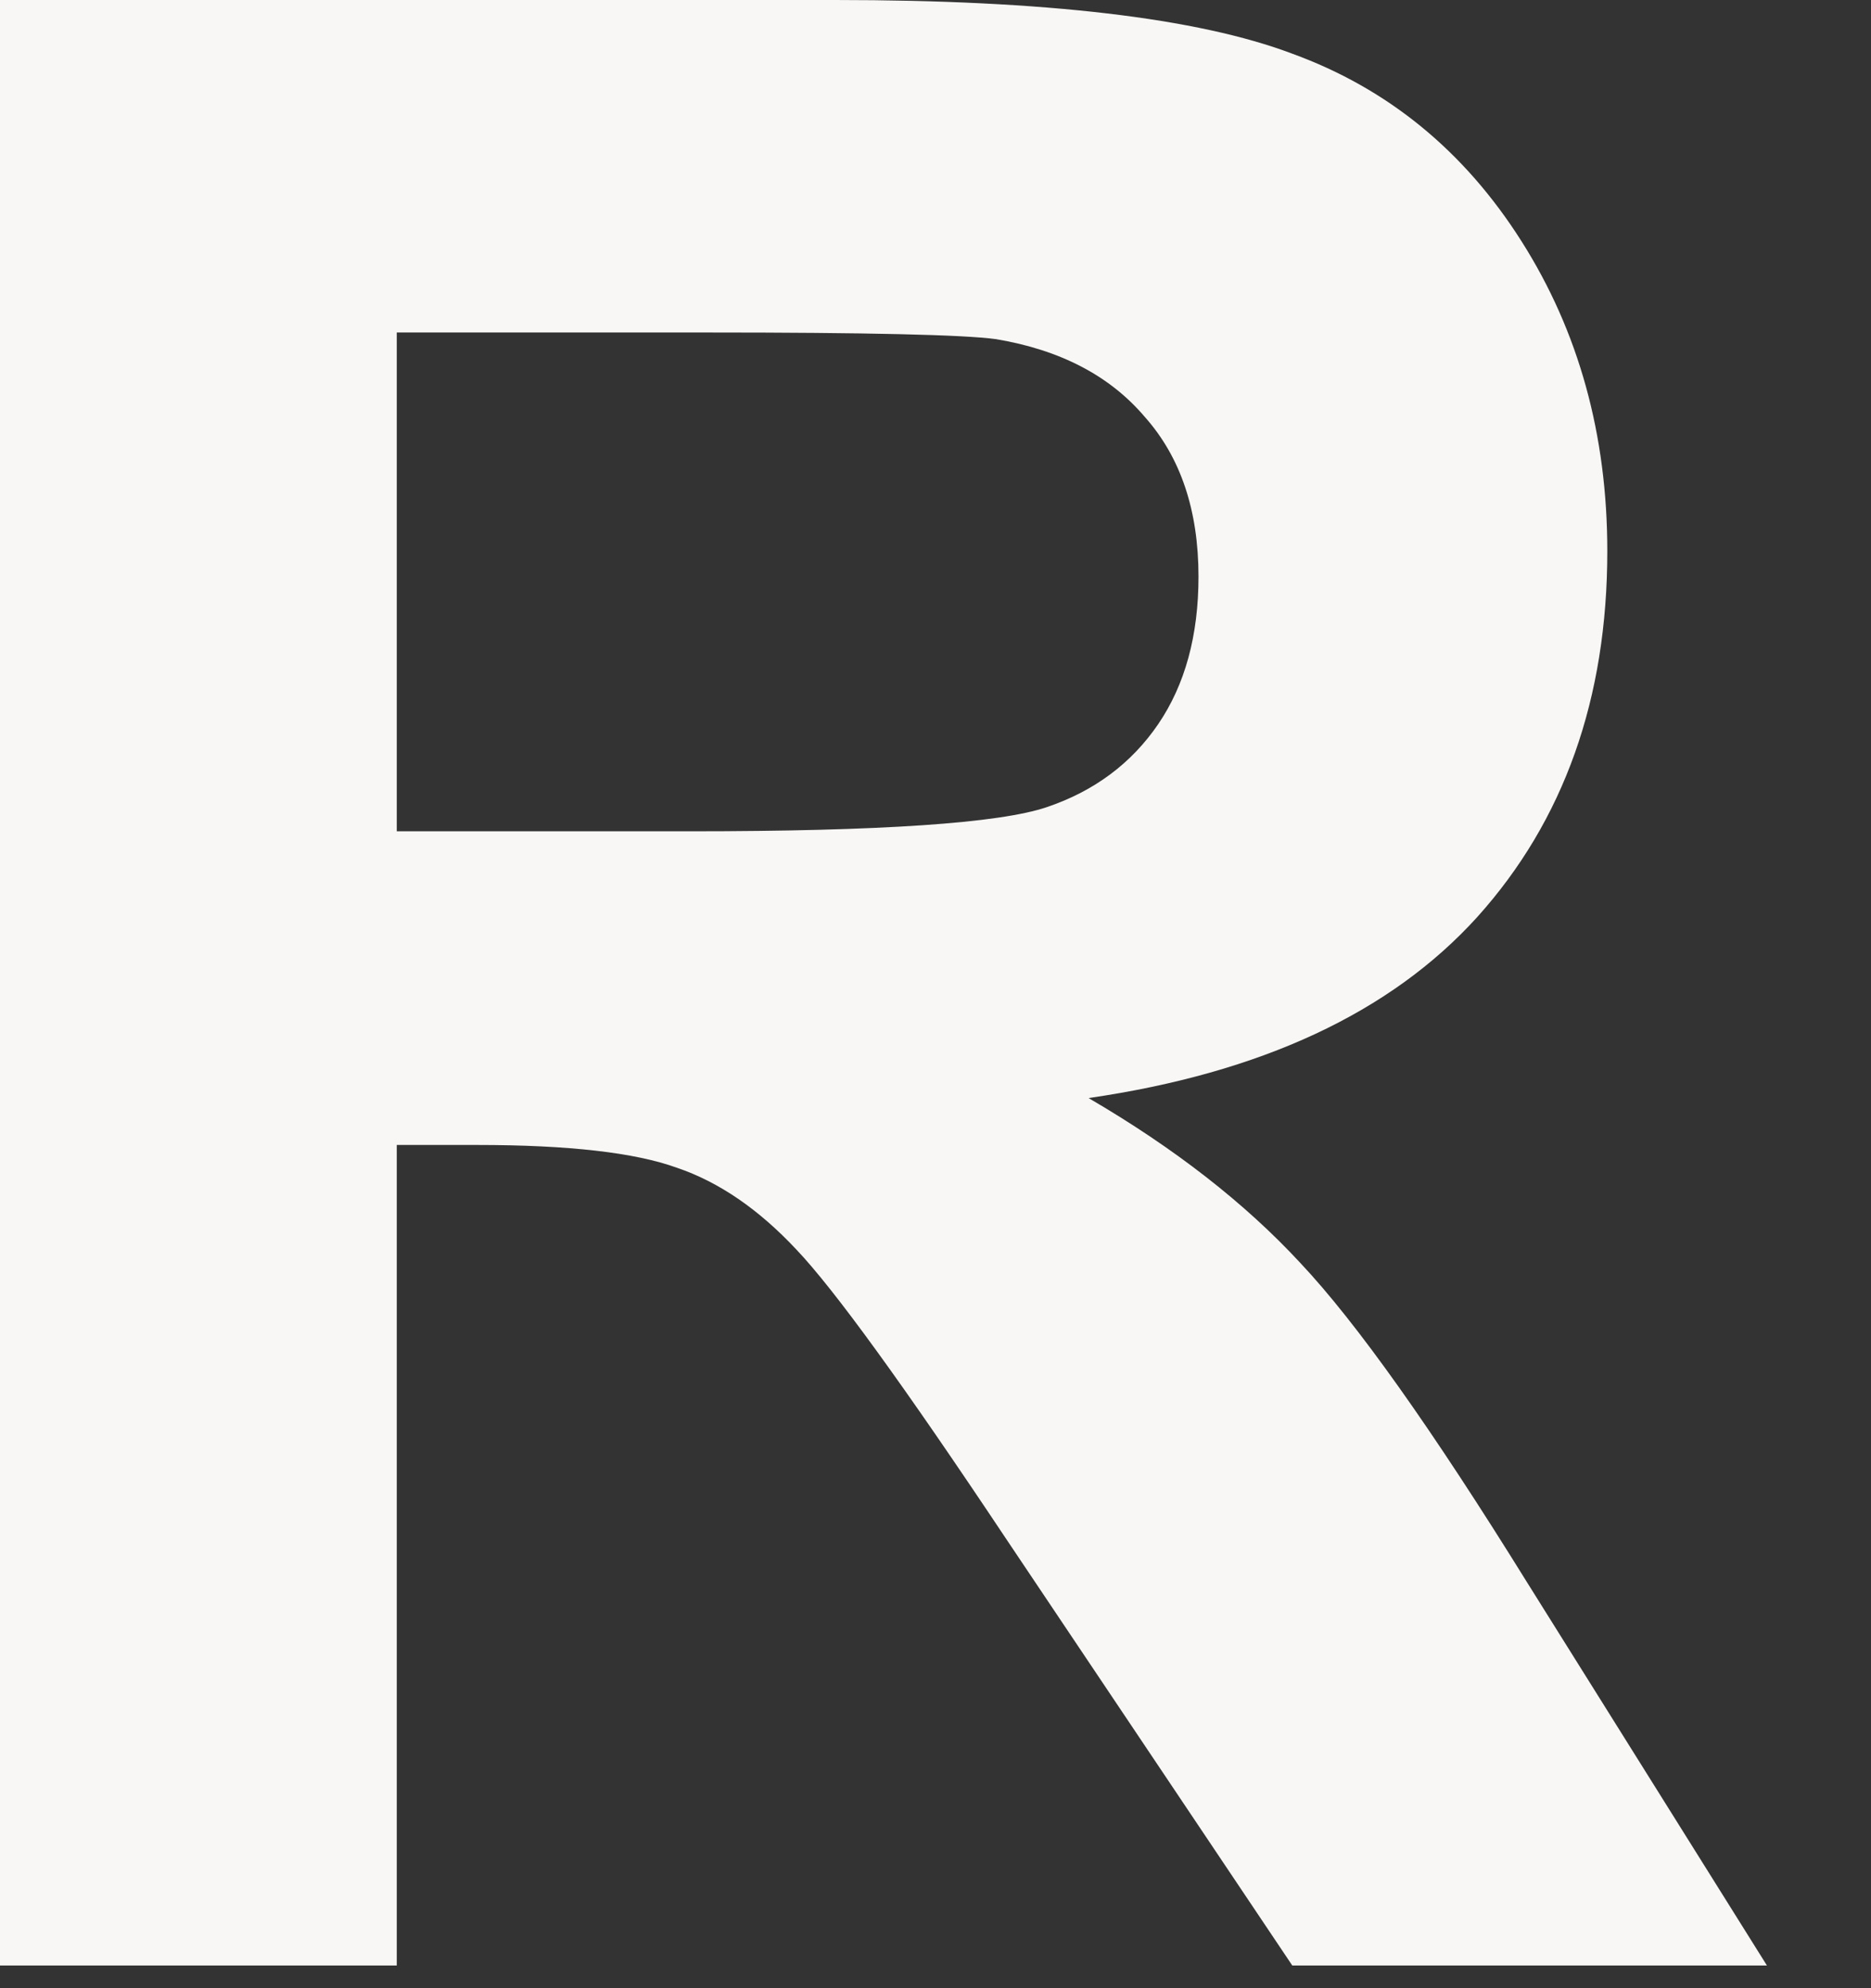
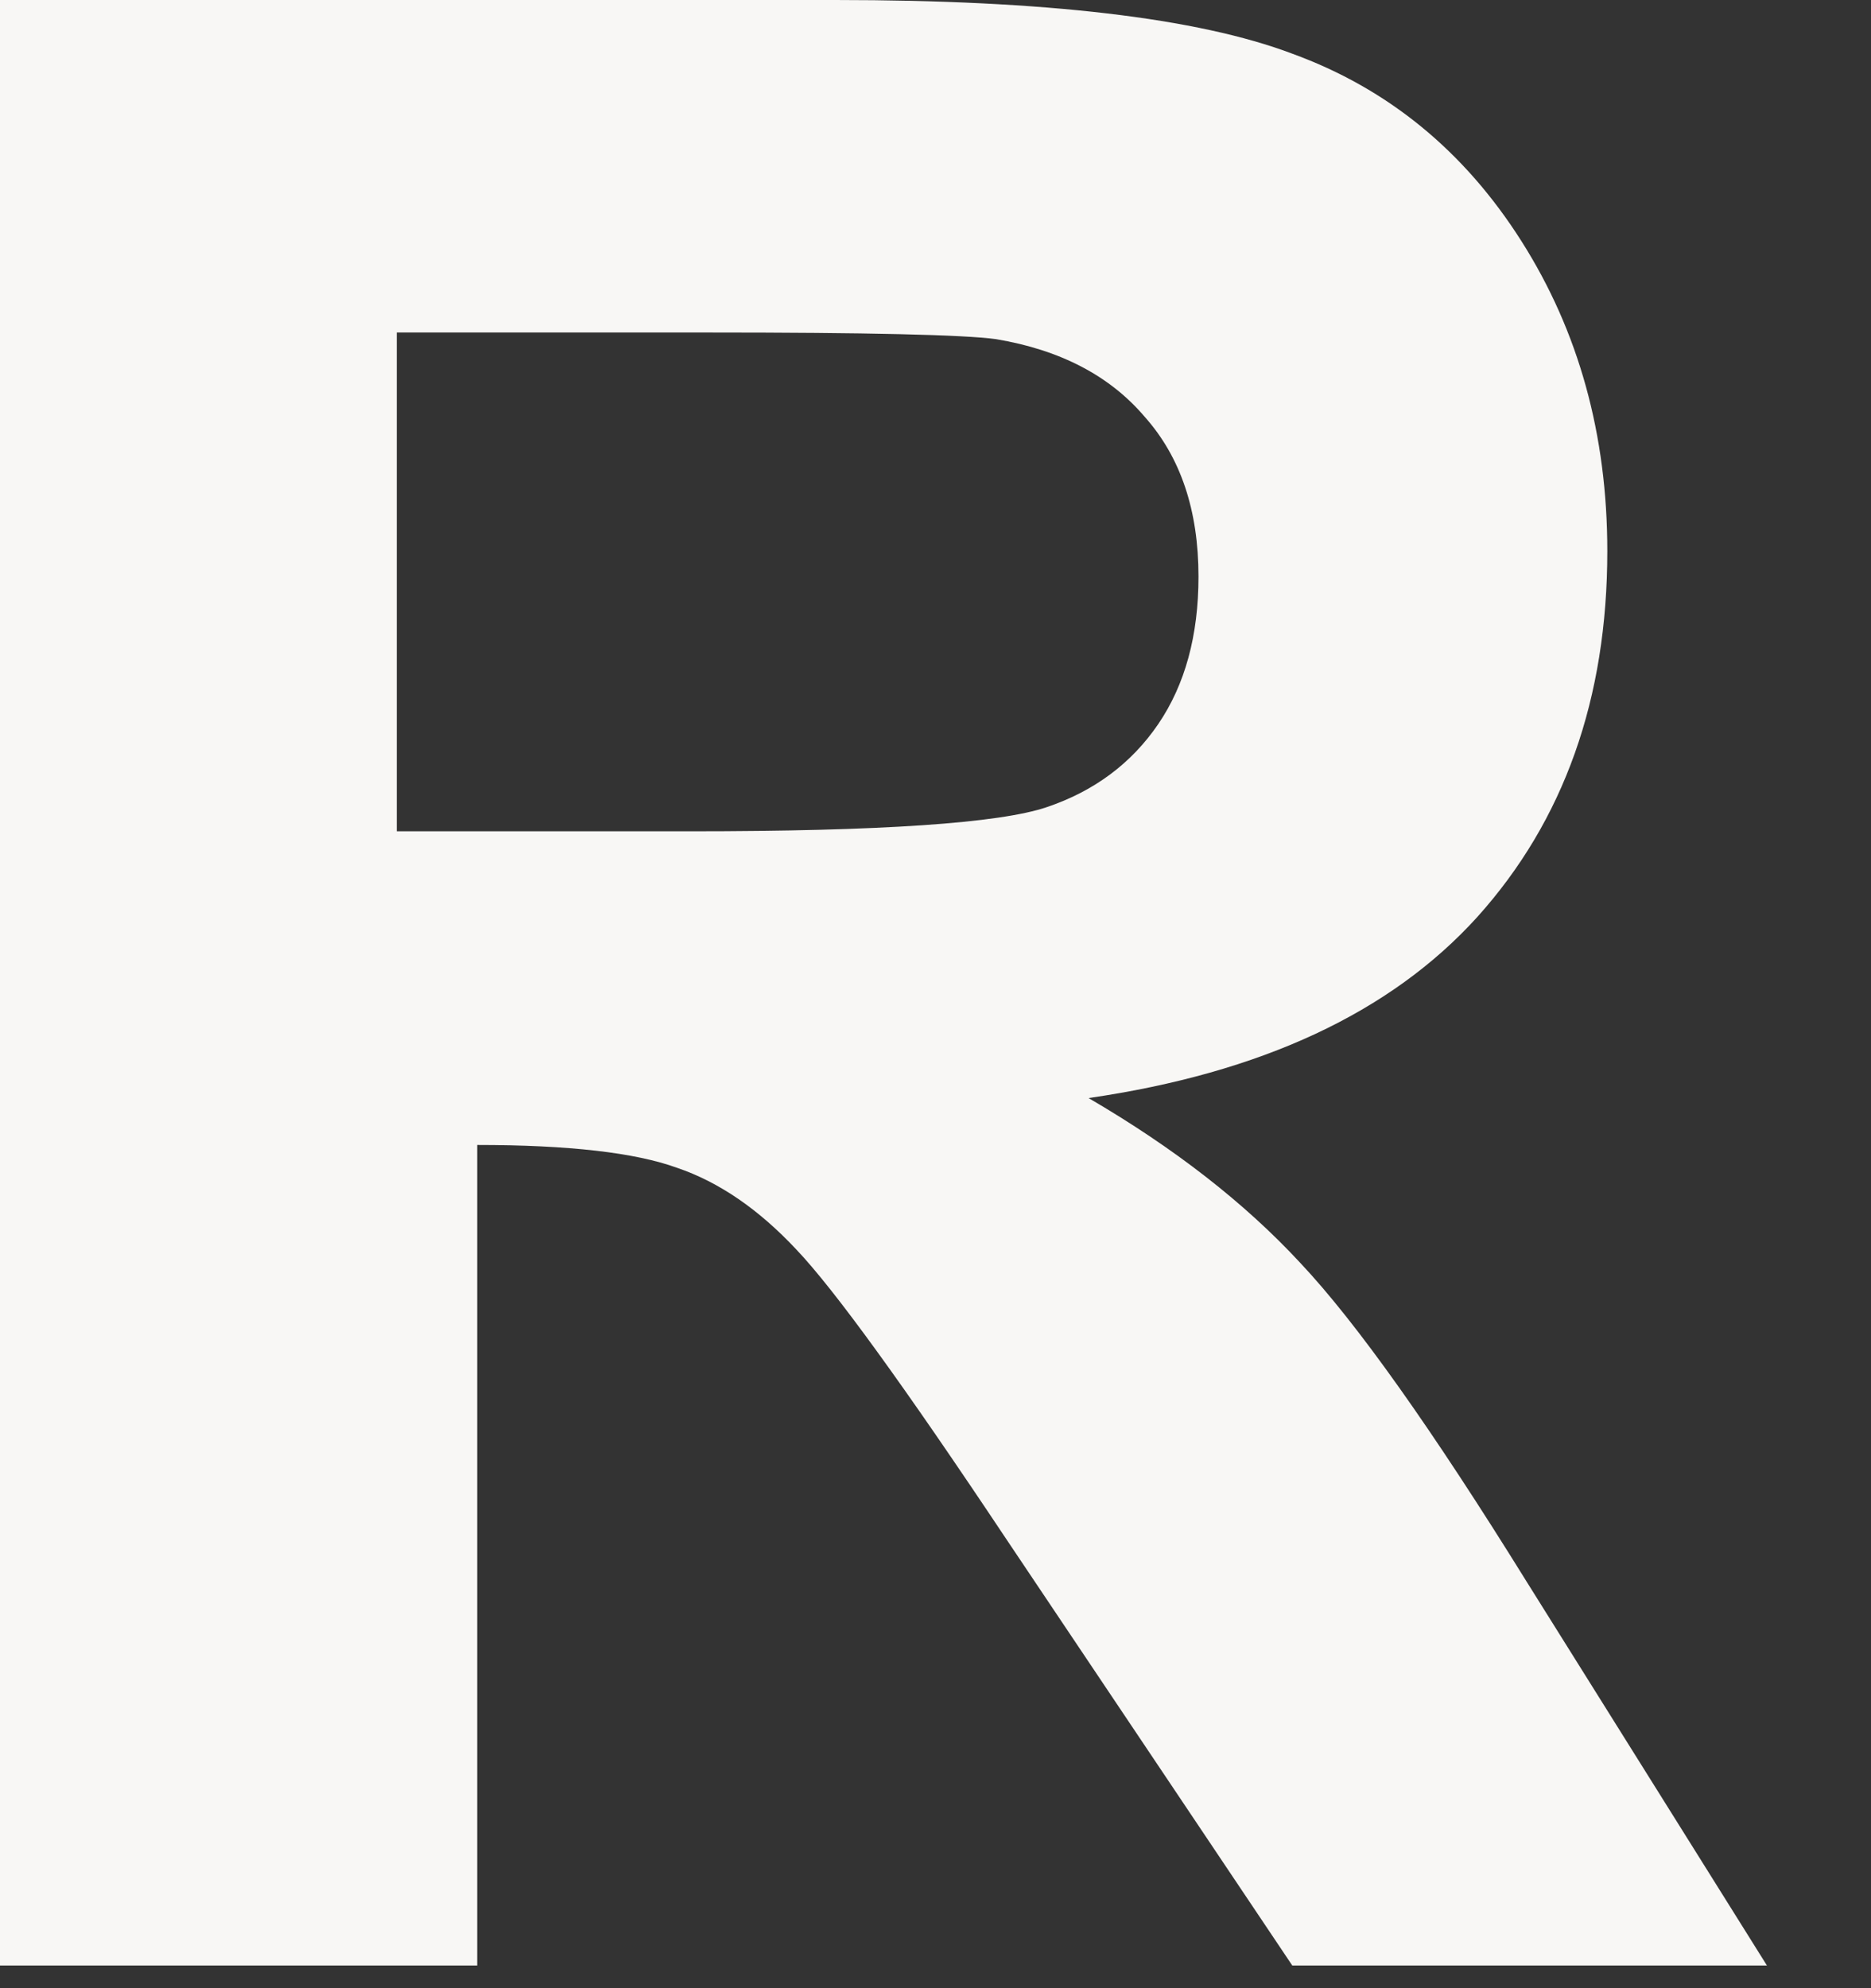
<svg xmlns="http://www.w3.org/2000/svg" width="16" height="17" viewBox="0 0 16 17" fill="none">
  <rect x="0" y="0" width="16" height="17" fill="#333333" stroke="none" />
-   <path d="M0 16.806V0H7.142C8.938 0 10.241 0.153 11.051 0.459C11.869 0.757 12.523 1.292 13.012 2.064C13.501 2.835 13.745 3.718 13.745 4.712C13.745 5.973 13.375 7.016 12.633 7.841C11.892 8.659 10.784 9.175 9.309 9.389C10.043 9.817 10.646 10.287 11.12 10.799C11.602 11.311 12.247 12.221 13.057 13.527L15.11 16.806H11.051L8.598 13.149C7.727 11.842 7.131 11.021 6.81 10.684C6.489 10.341 6.149 10.107 5.789 9.985C5.43 9.855 4.861 9.79 4.081 9.79H3.393V16.806H0ZM3.393 7.108H5.904C7.532 7.108 8.548 7.039 8.953 6.901C9.358 6.764 9.676 6.527 9.905 6.191C10.134 5.854 10.249 5.434 10.249 4.93C10.249 4.364 10.096 3.909 9.79 3.565C9.492 3.214 9.068 2.992 8.518 2.9C8.243 2.862 7.417 2.843 6.042 2.843H3.393V7.108Z" fill="#F8F7F5" />
+   <path d="M0 16.806V0H7.142C8.938 0 10.241 0.153 11.051 0.459C11.869 0.757 12.523 1.292 13.012 2.064C13.501 2.835 13.745 3.718 13.745 4.712C13.745 5.973 13.375 7.016 12.633 7.841C11.892 8.659 10.784 9.175 9.309 9.389C10.043 9.817 10.646 10.287 11.12 10.799C11.602 11.311 12.247 12.221 13.057 13.527L15.11 16.806H11.051L8.598 13.149C7.727 11.842 7.131 11.021 6.81 10.684C6.489 10.341 6.149 10.107 5.789 9.985C5.43 9.855 4.861 9.79 4.081 9.79V16.806H0ZM3.393 7.108H5.904C7.532 7.108 8.548 7.039 8.953 6.901C9.358 6.764 9.676 6.527 9.905 6.191C10.134 5.854 10.249 5.434 10.249 4.93C10.249 4.364 10.096 3.909 9.79 3.565C9.492 3.214 9.068 2.992 8.518 2.9C8.243 2.862 7.417 2.843 6.042 2.843H3.393V7.108Z" fill="#F8F7F5" />
</svg>